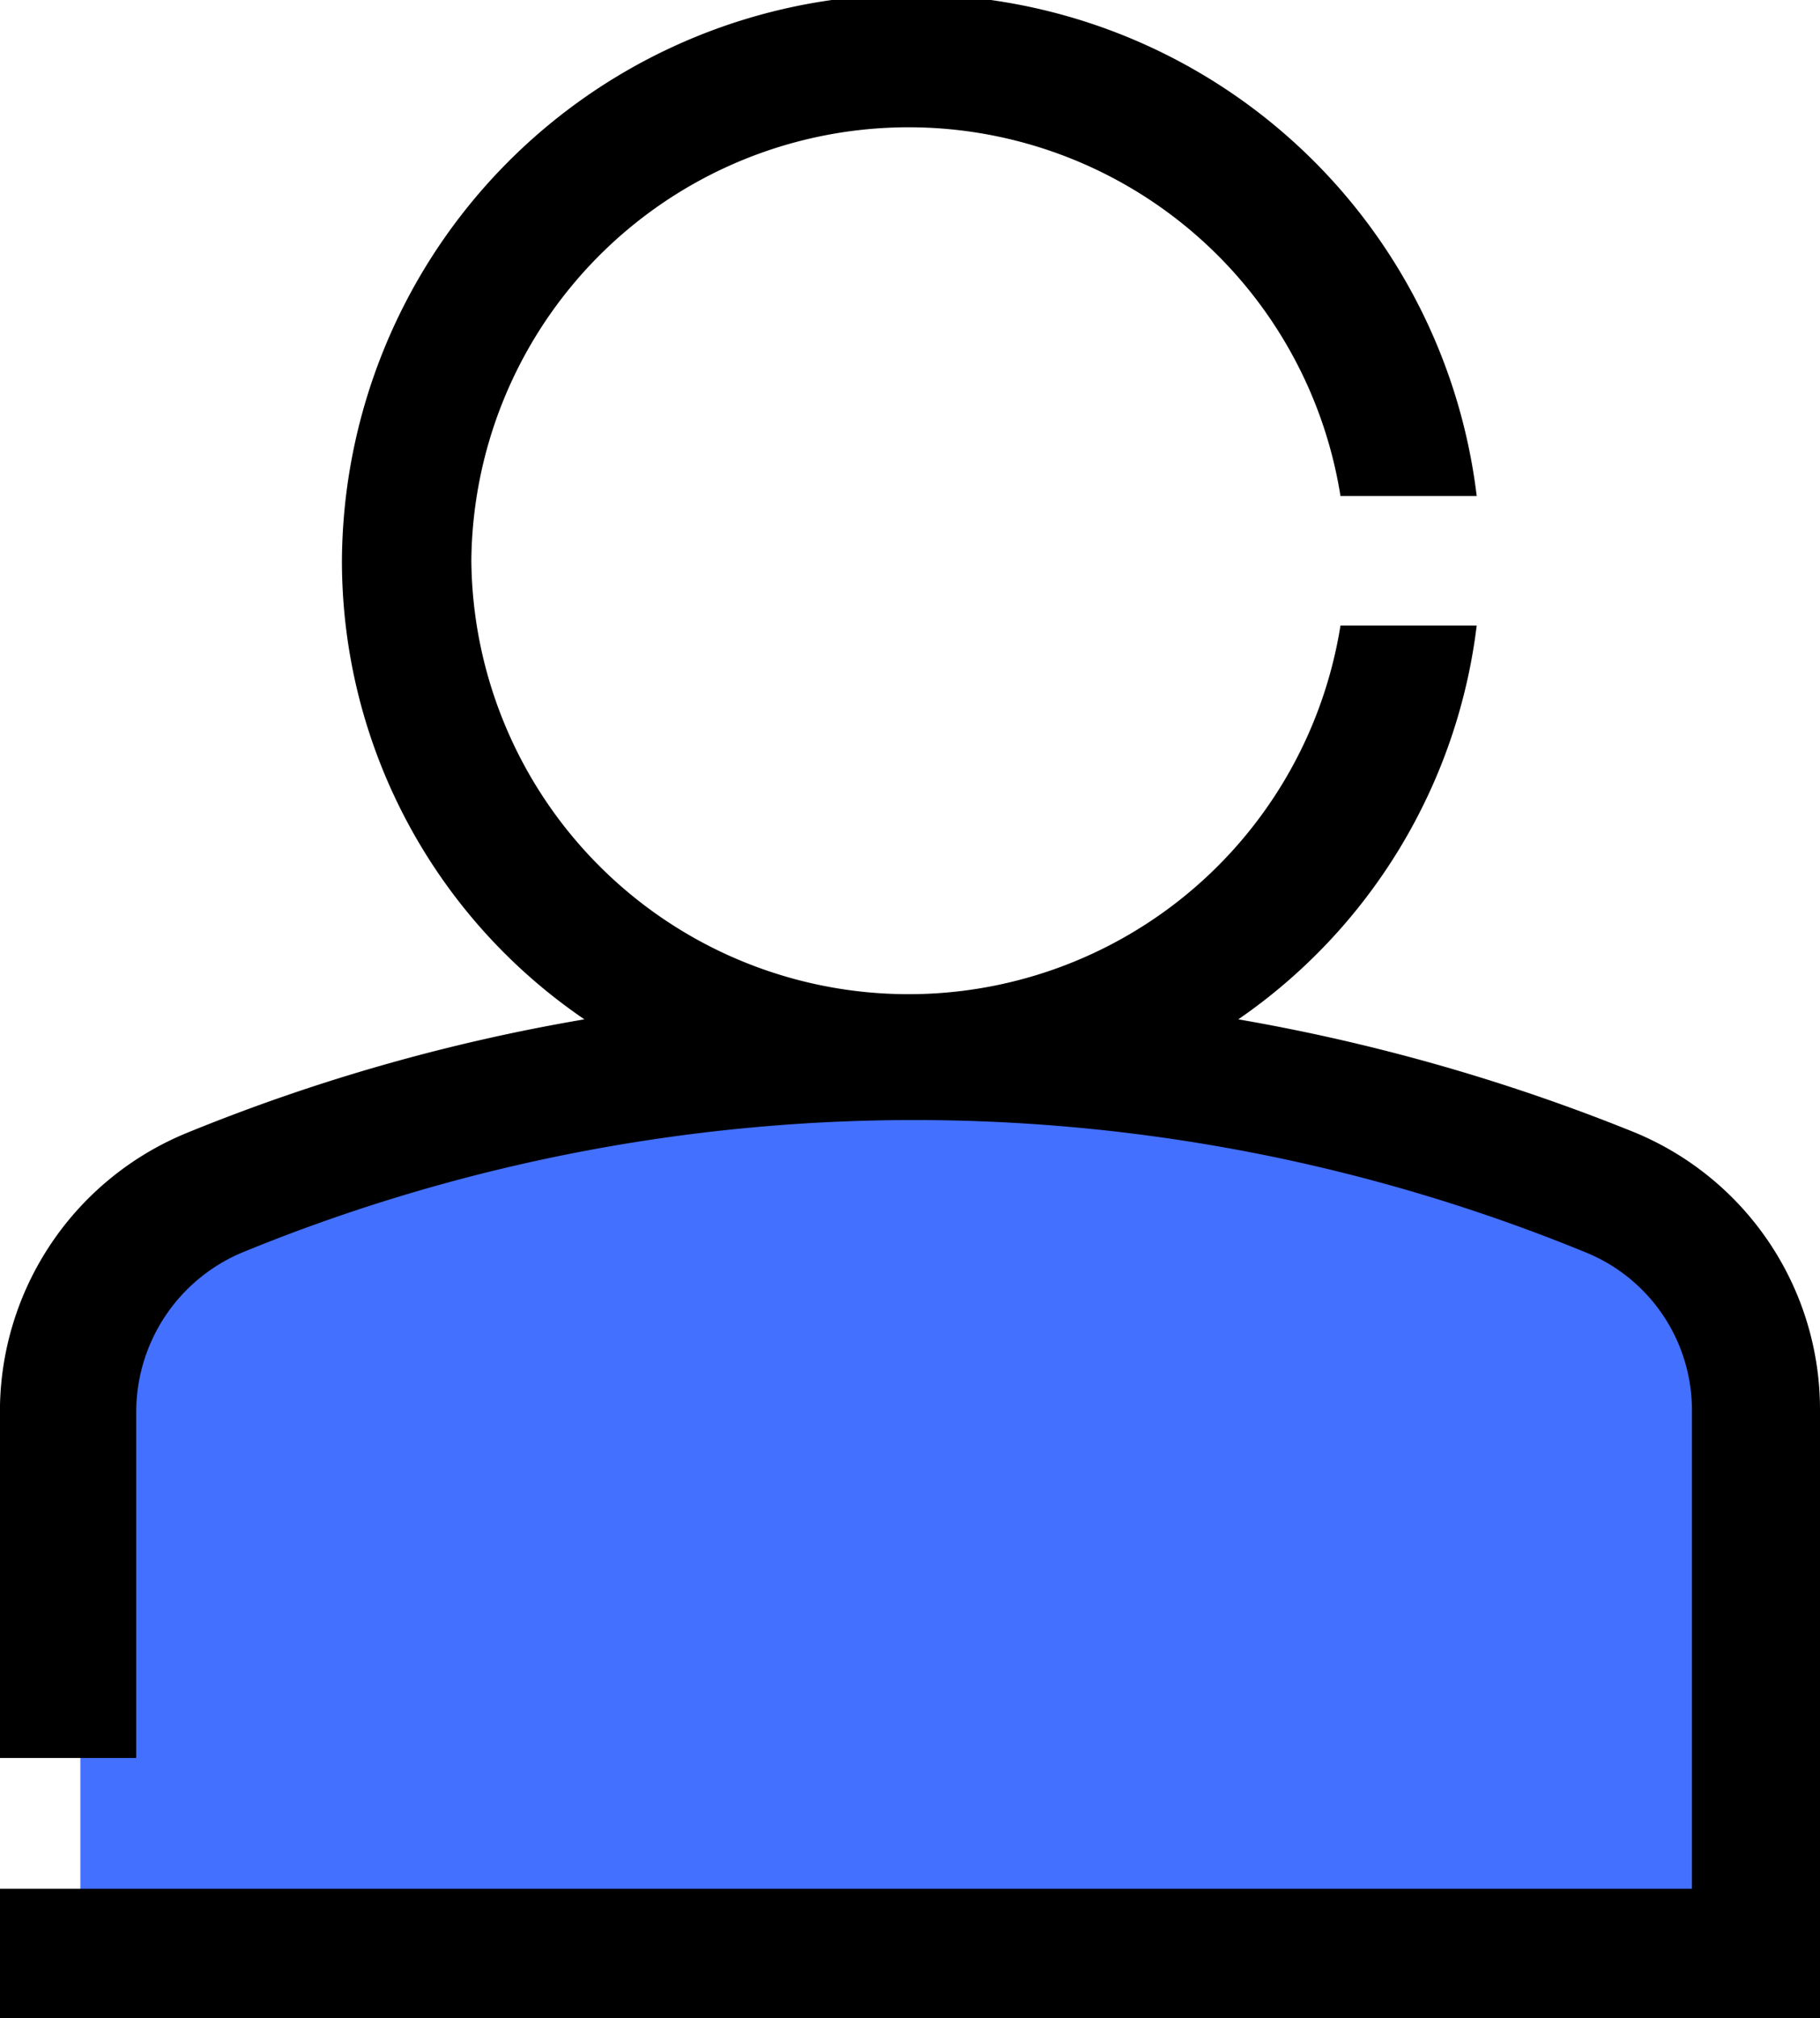
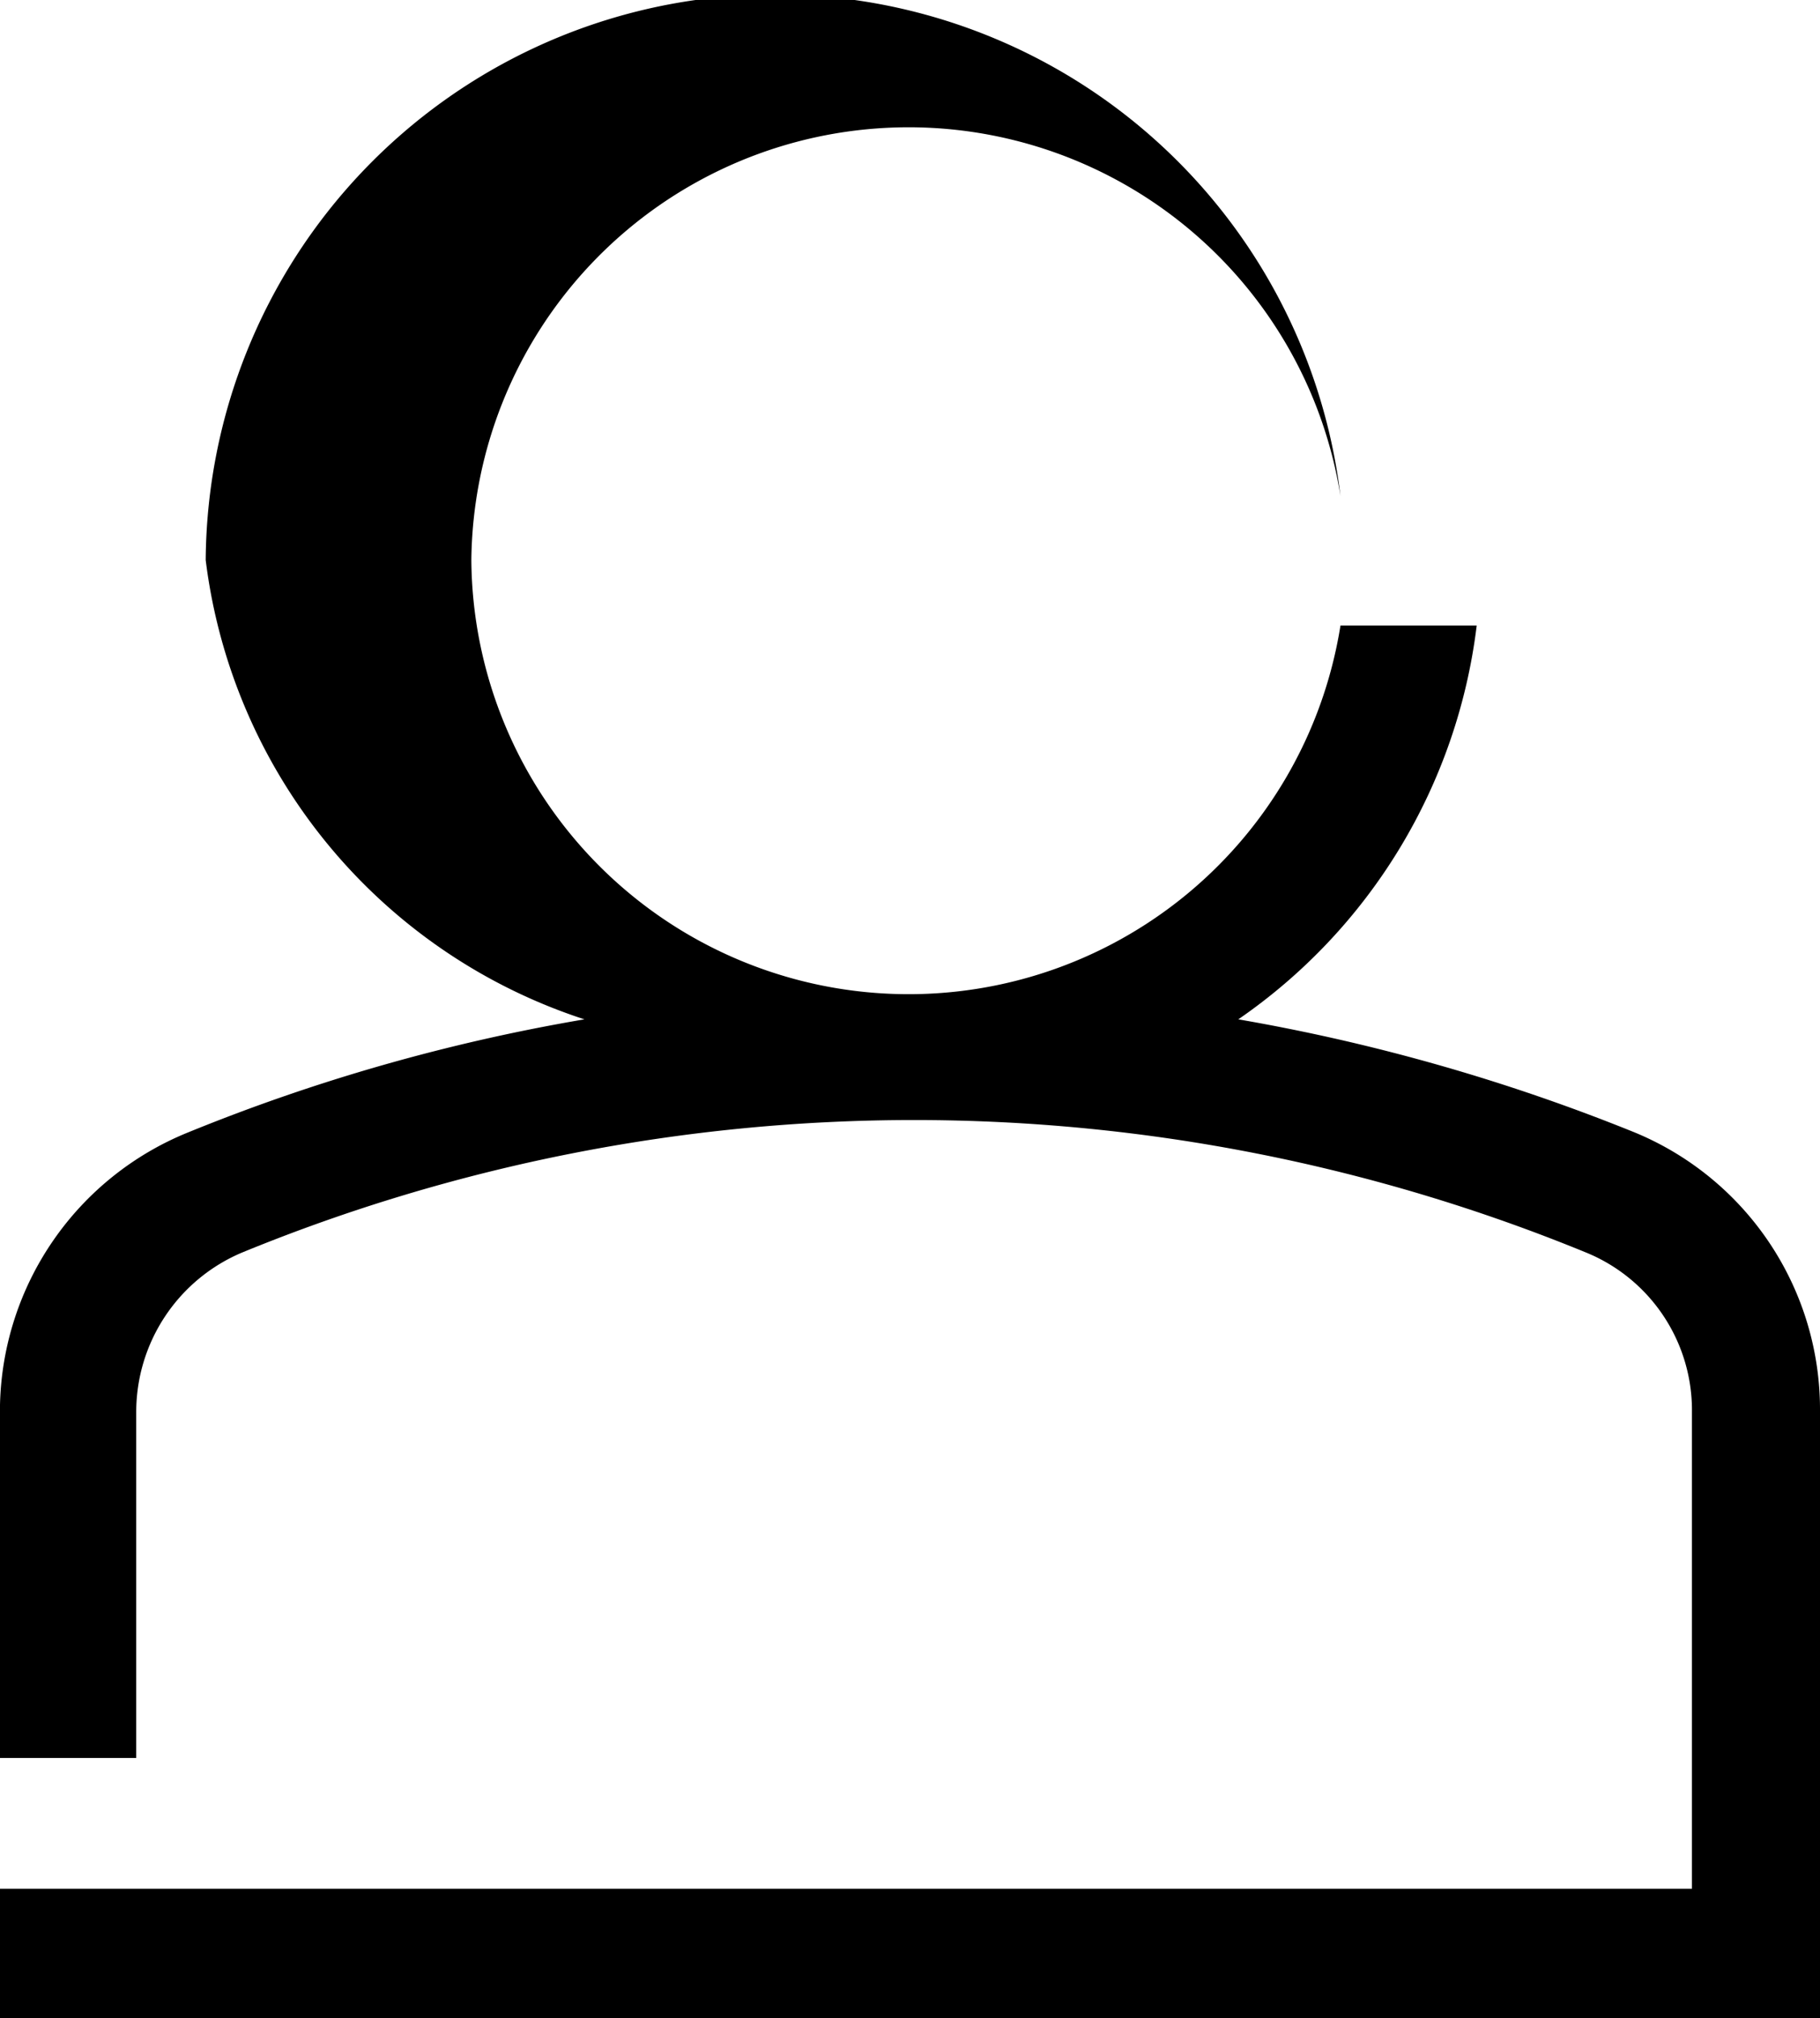
<svg xmlns="http://www.w3.org/2000/svg" viewBox="0 0 13.36 14.81">
  <title>account-icon</title>
-   <path d="M11.71,8.75a13.09,13.09,0,0,0-10.06,0A1.74,1.74,0,0,0,.59,10.36v4H12.77v-4a1.72,1.72,0,0,0-1.06-1.61Z" fill="#4370ff" />
-   <path d="M12,8.31a14.19,14.19,0,0,0-2.91-.83,4.11,4.11,0,0,0,1.75-2.89h-1a3.21,3.21,0,0,1-6.38-.48,3.21,3.21,0,0,1,6.38-.47h1a4.18,4.18,0,0,0-8.33.47A4.07,4.07,0,0,0,4.29,7.48a13.84,13.84,0,0,0-2.91.83,2.21,2.21,0,0,0-1.38,2V12.9H1V10.36a1.27,1.27,0,0,1,.78-1.17,13,13,0,0,1,9.86,0,1.25,1.25,0,0,1,.78,1.17v3.5H0v1H13.36V10.36A2.2,2.2,0,0,0,12,8.31Z" />
+   <path d="M12,8.31a14.19,14.19,0,0,0-2.91-.83,4.11,4.11,0,0,0,1.75-2.89h-1a3.21,3.21,0,0,1-6.38-.48,3.21,3.21,0,0,1,6.38-.47a4.18,4.18,0,0,0-8.33.47A4.07,4.07,0,0,0,4.29,7.48a13.84,13.84,0,0,0-2.91.83,2.21,2.21,0,0,0-1.38,2V12.9H1V10.36a1.27,1.27,0,0,1,.78-1.17,13,13,0,0,1,9.86,0,1.25,1.25,0,0,1,.78,1.17v3.5H0v1H13.36V10.36A2.2,2.2,0,0,0,12,8.31Z" />
</svg>